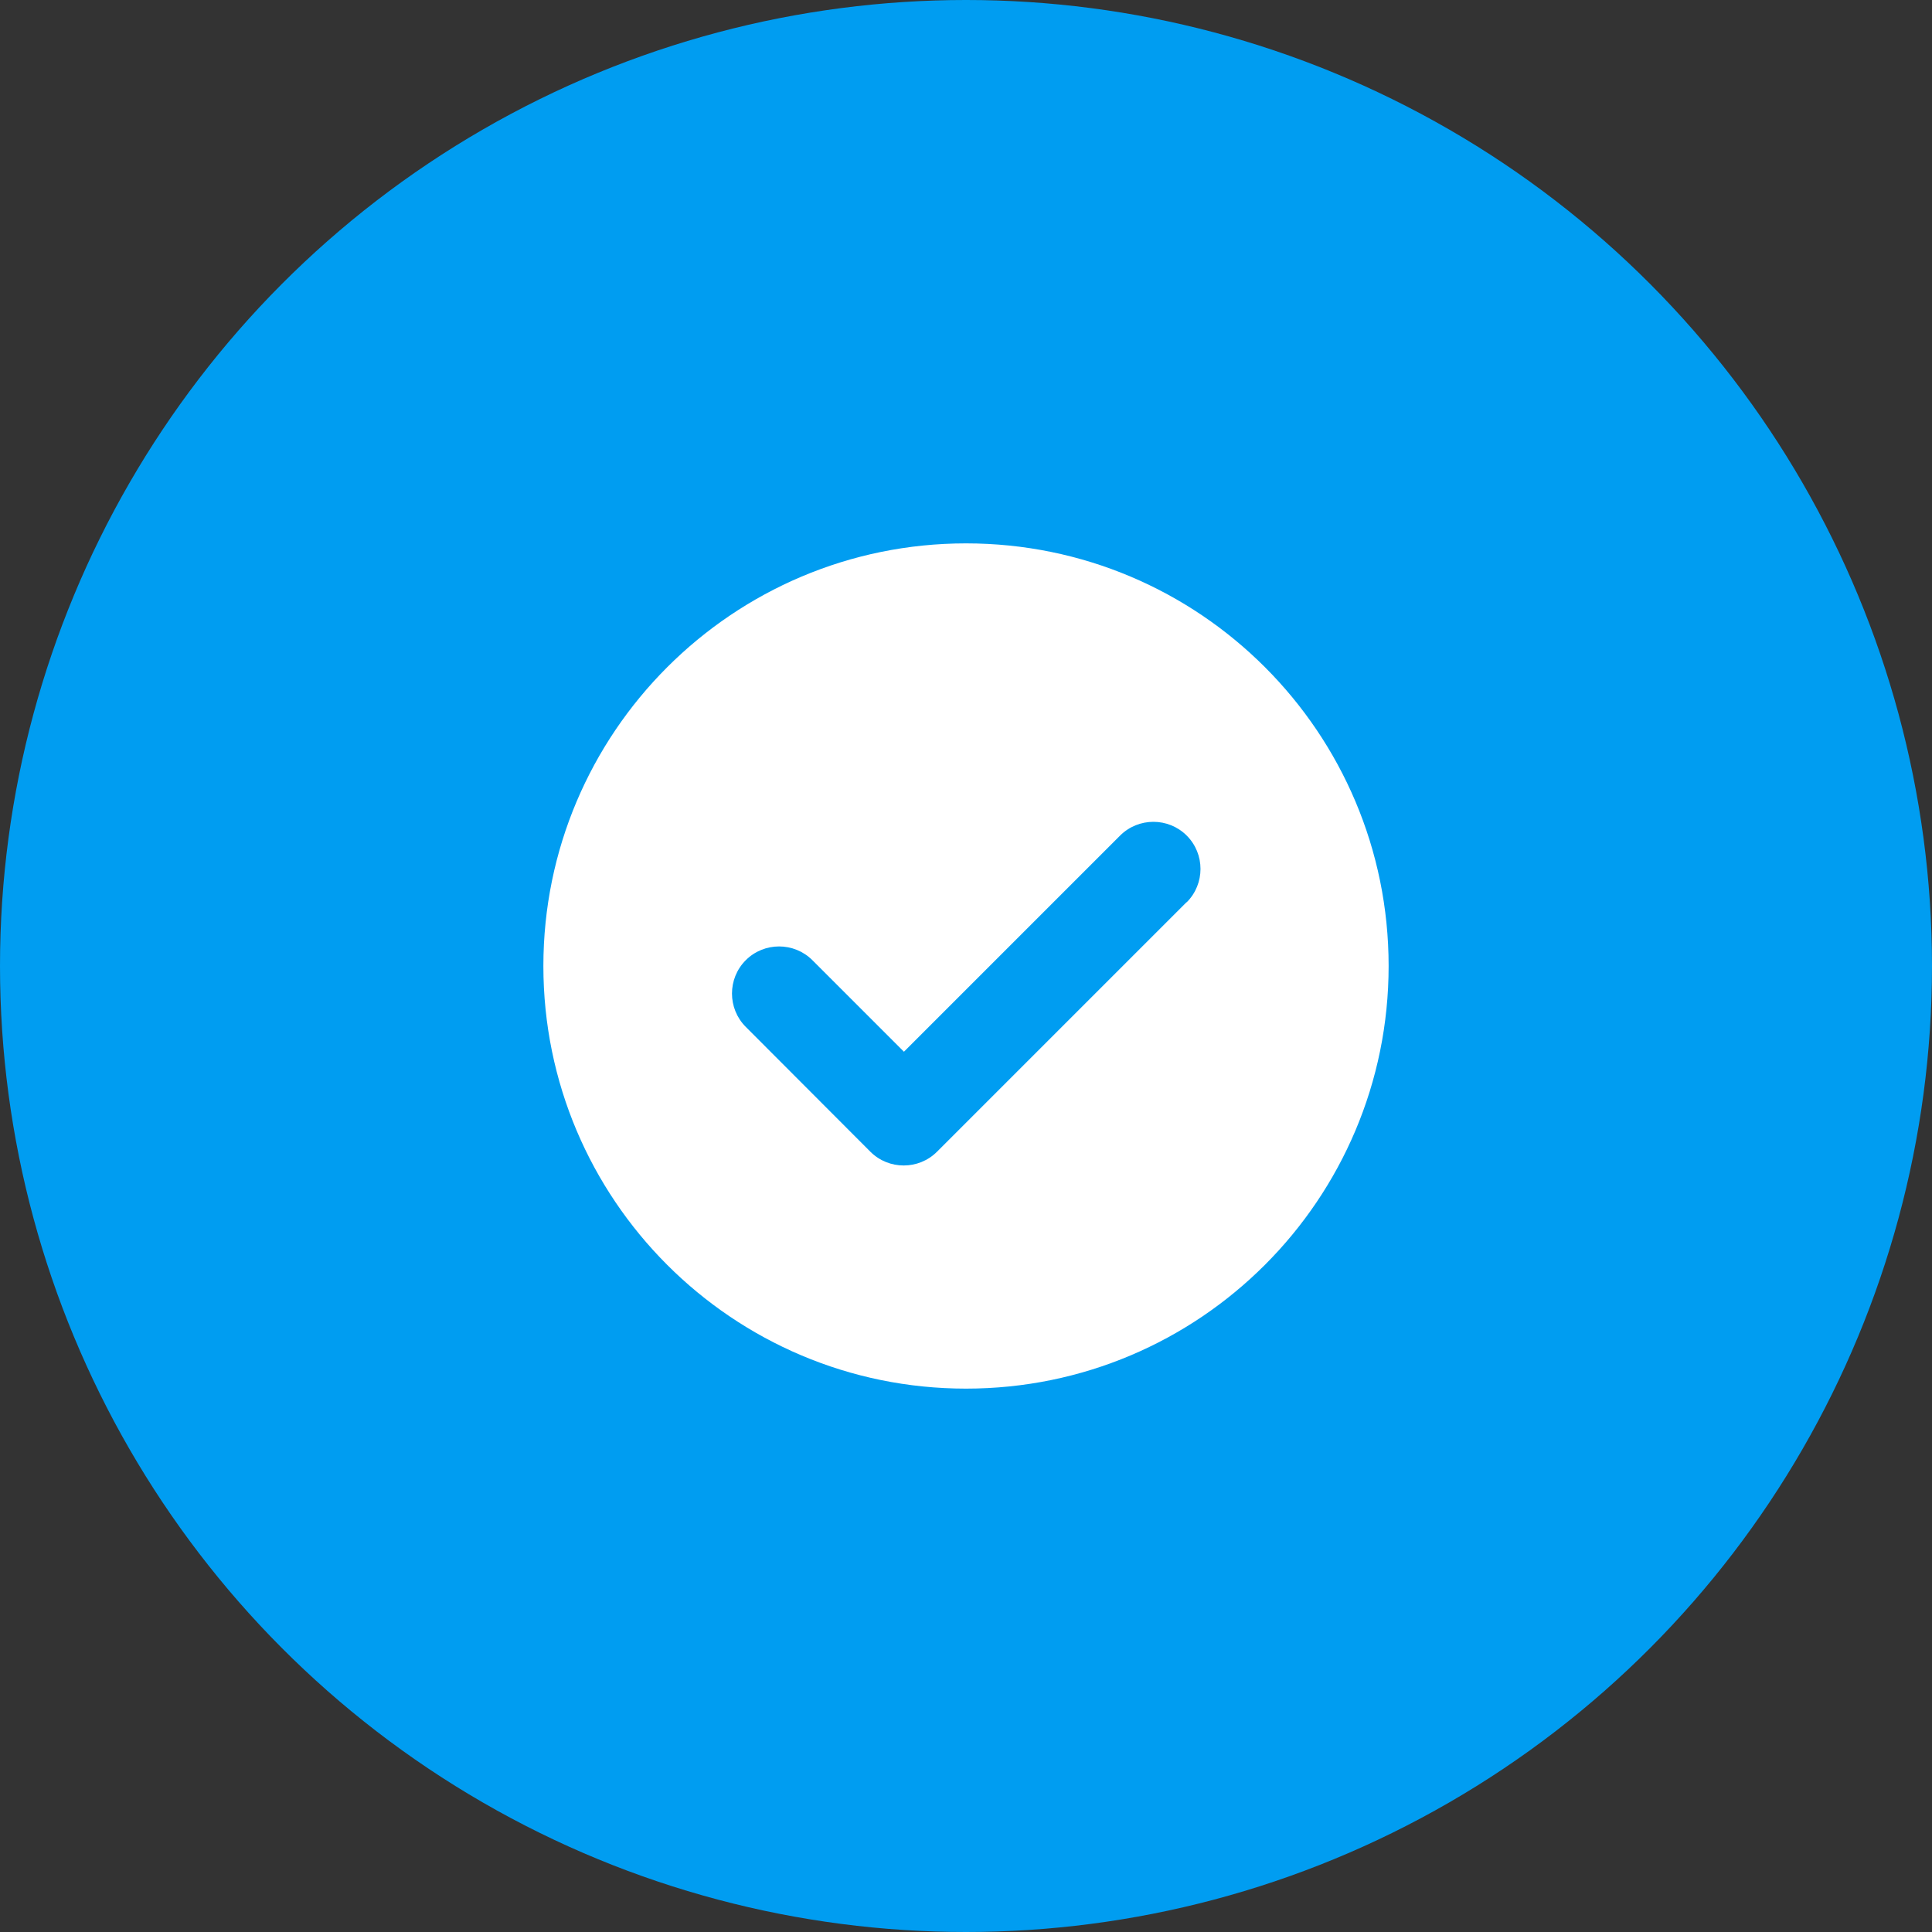
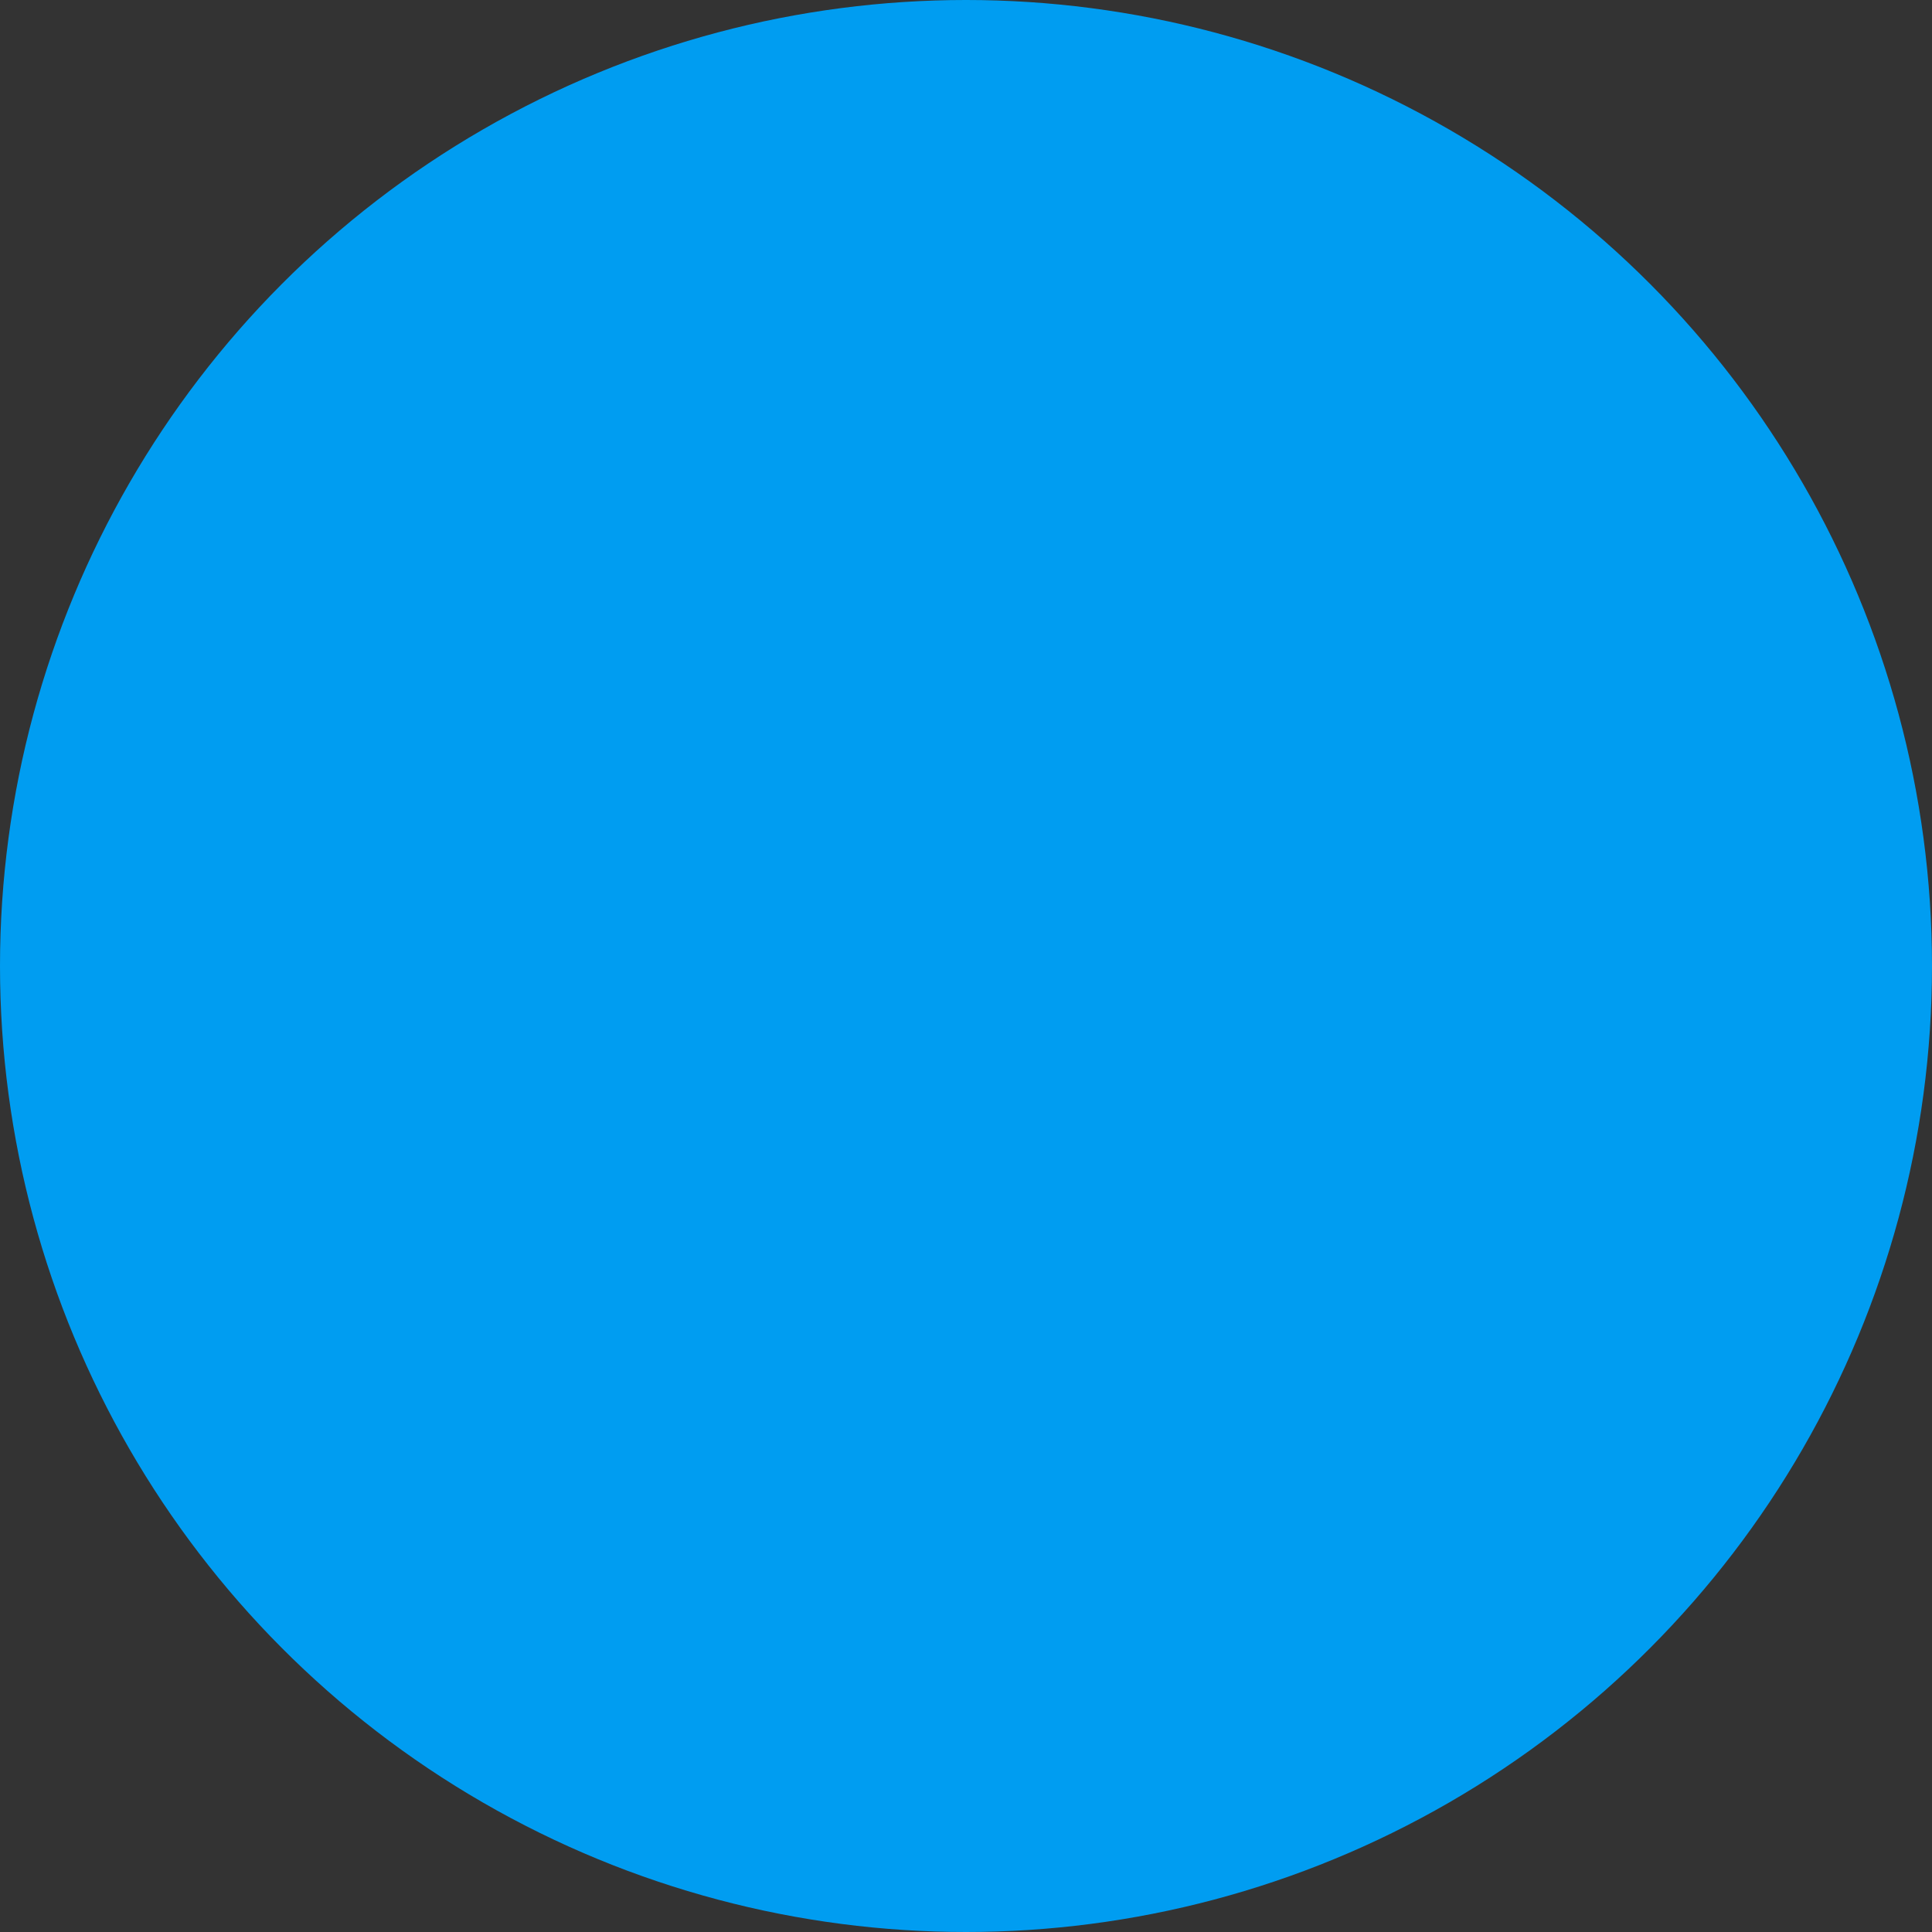
<svg xmlns="http://www.w3.org/2000/svg" id="_图层_2" data-name="图层 2" viewBox="0 0 80 80">
  <rect x="0" y="0" width="80" height="80" fill="#333333" stroke="none" />
  <defs>
    <style>
      .cls-1 {
        fill: #009df1;
      }

      .cls-1, .cls-2 {
        stroke-width: 0px;
      }

      .cls-2 {
        fill: #fff;
      }
    </style>
  </defs>
  <g id="_图层_1-2" data-name="图层 1">
    <circle class="cls-1" cx="40" cy="40" r="40" />
-     <path class="cls-2" d="m40,22.5c-9.66,0-17.5,7.84-17.5,17.5s7.83,17.5,17.5,17.5,17.5-7.83,17.5-17.5-7.83-17.5-17.5-17.5Zm9.13,14.86l-10.33,10.33c-.38.38-.88.57-1.38.57s-1-.19-1.38-.57l-5.16-5.17c-.76-.76-.76-2,0-2.76.76-.76,2-.76,2.76,0l3.79,3.79,8.95-8.95c.76-.76,2-.76,2.76,0,.76.76.76,2,0,2.76Z" />
  </g>
</svg>